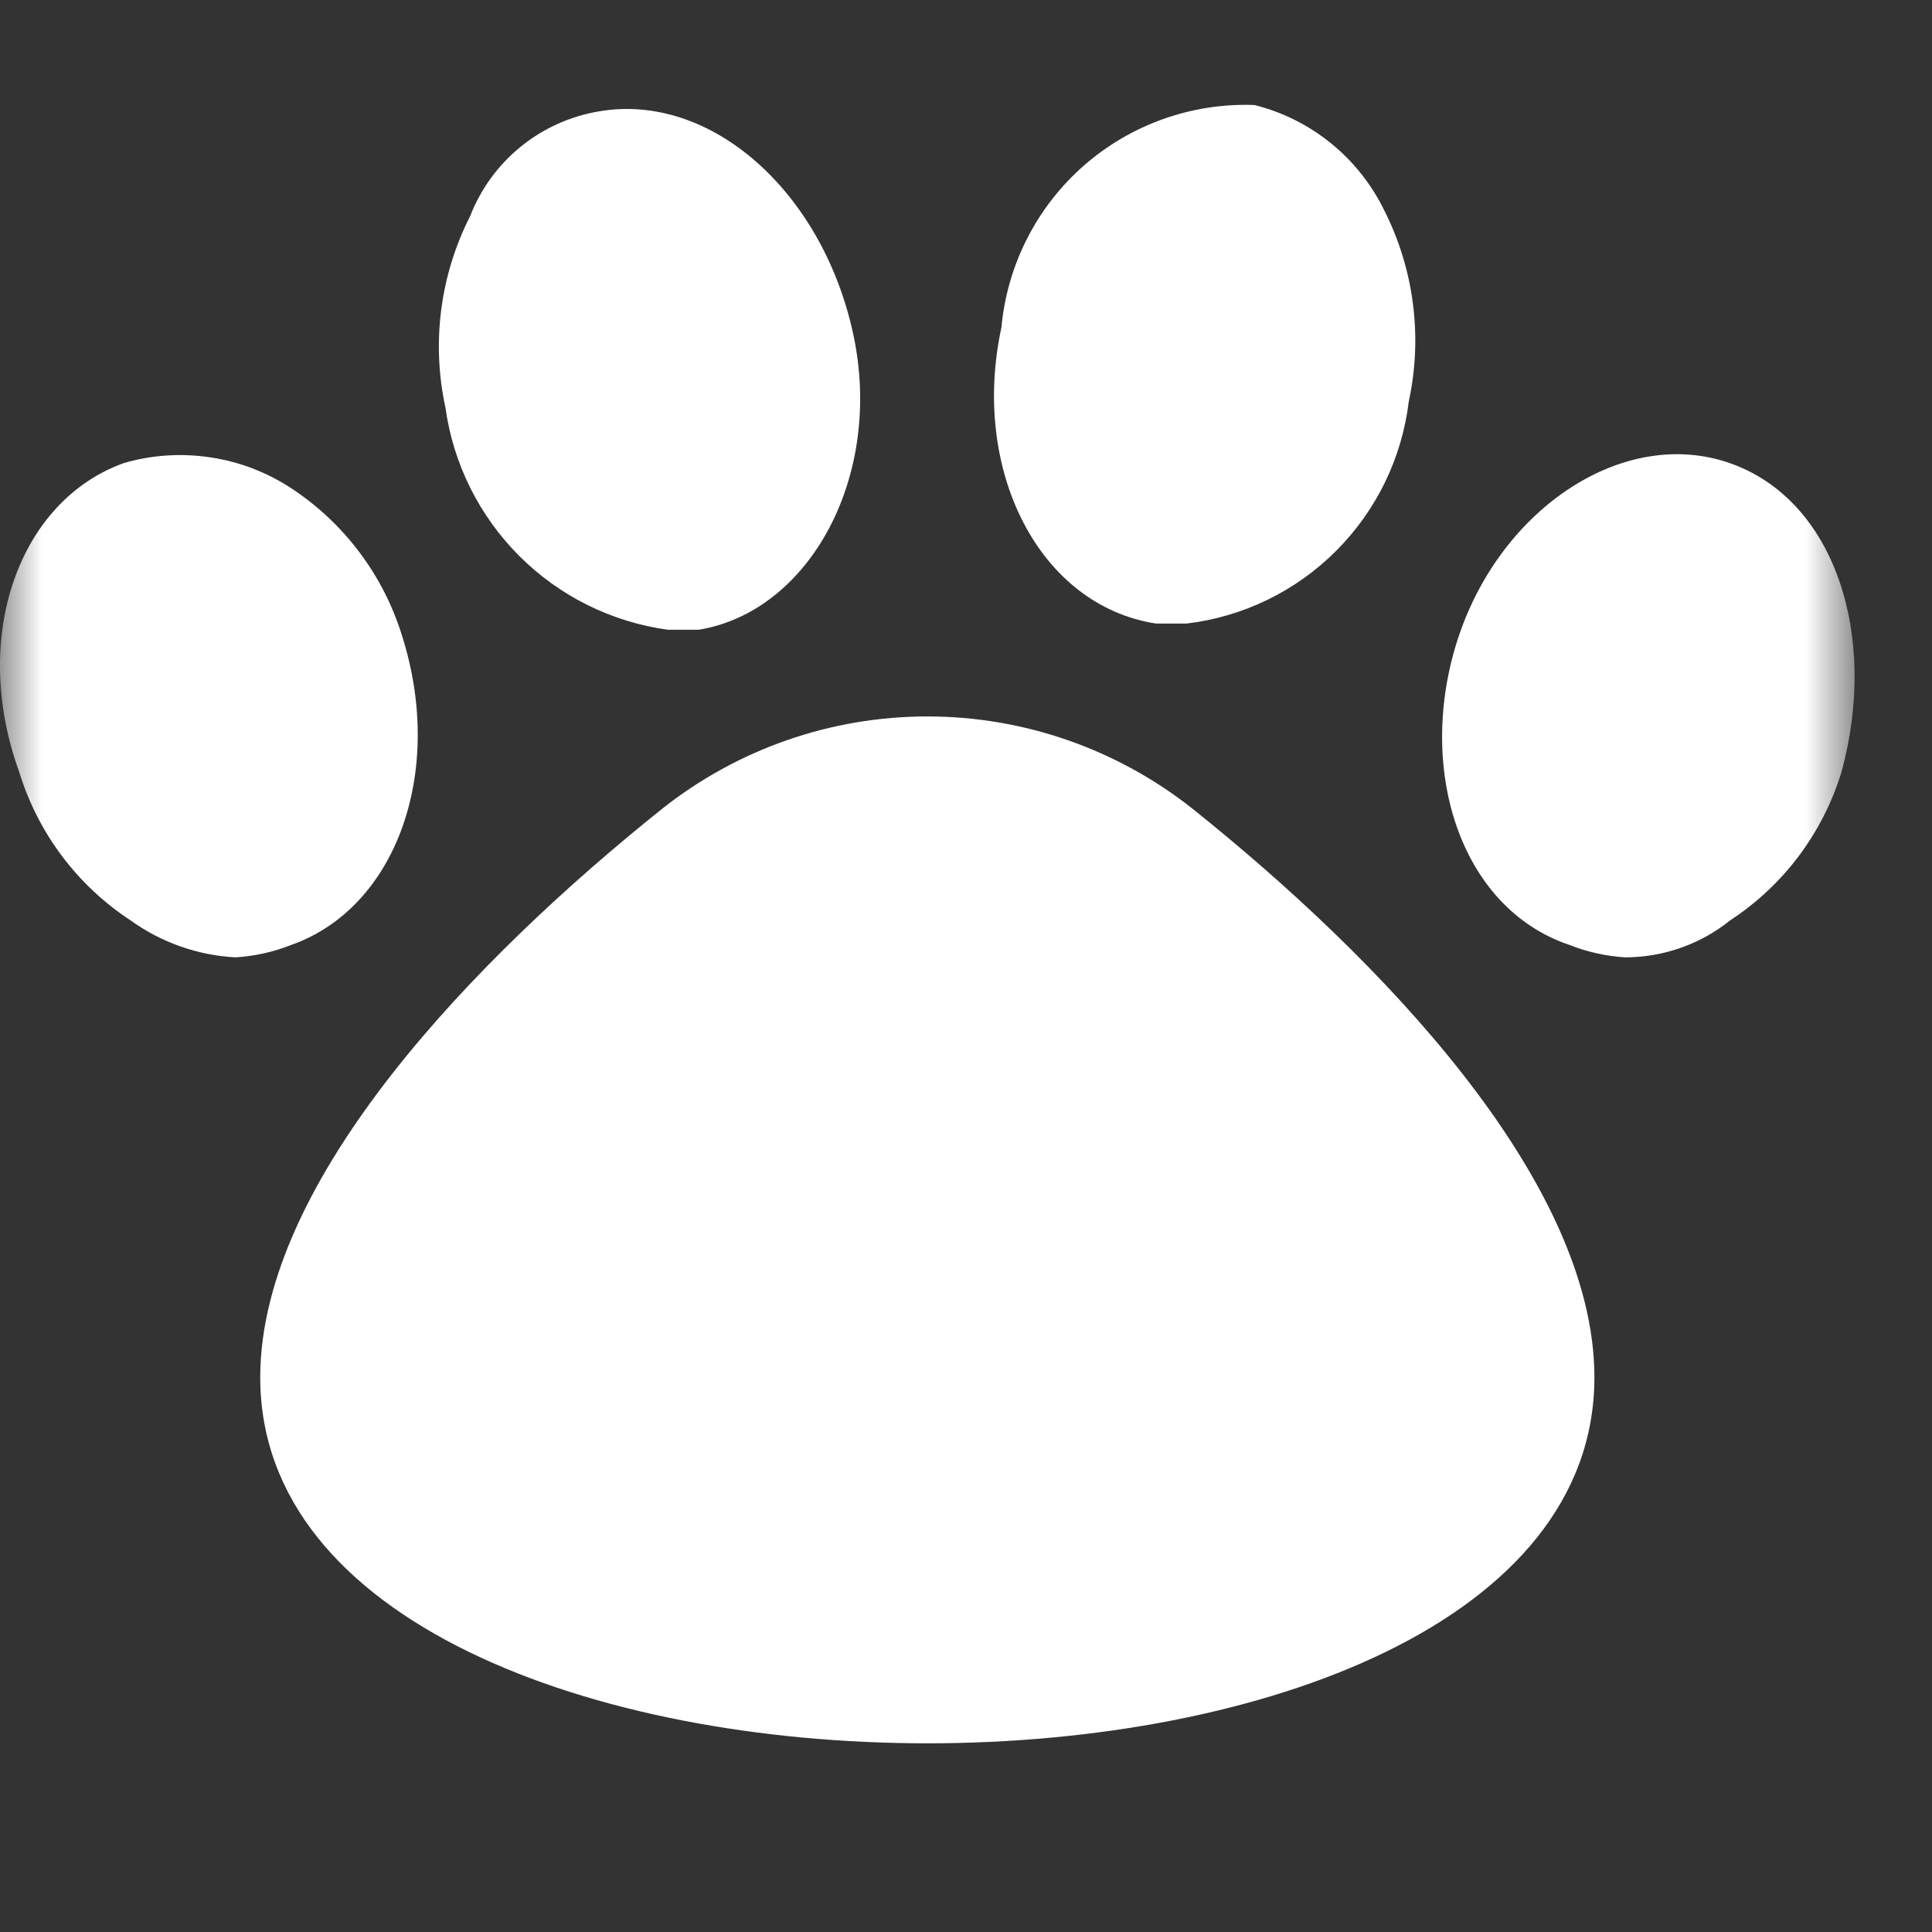
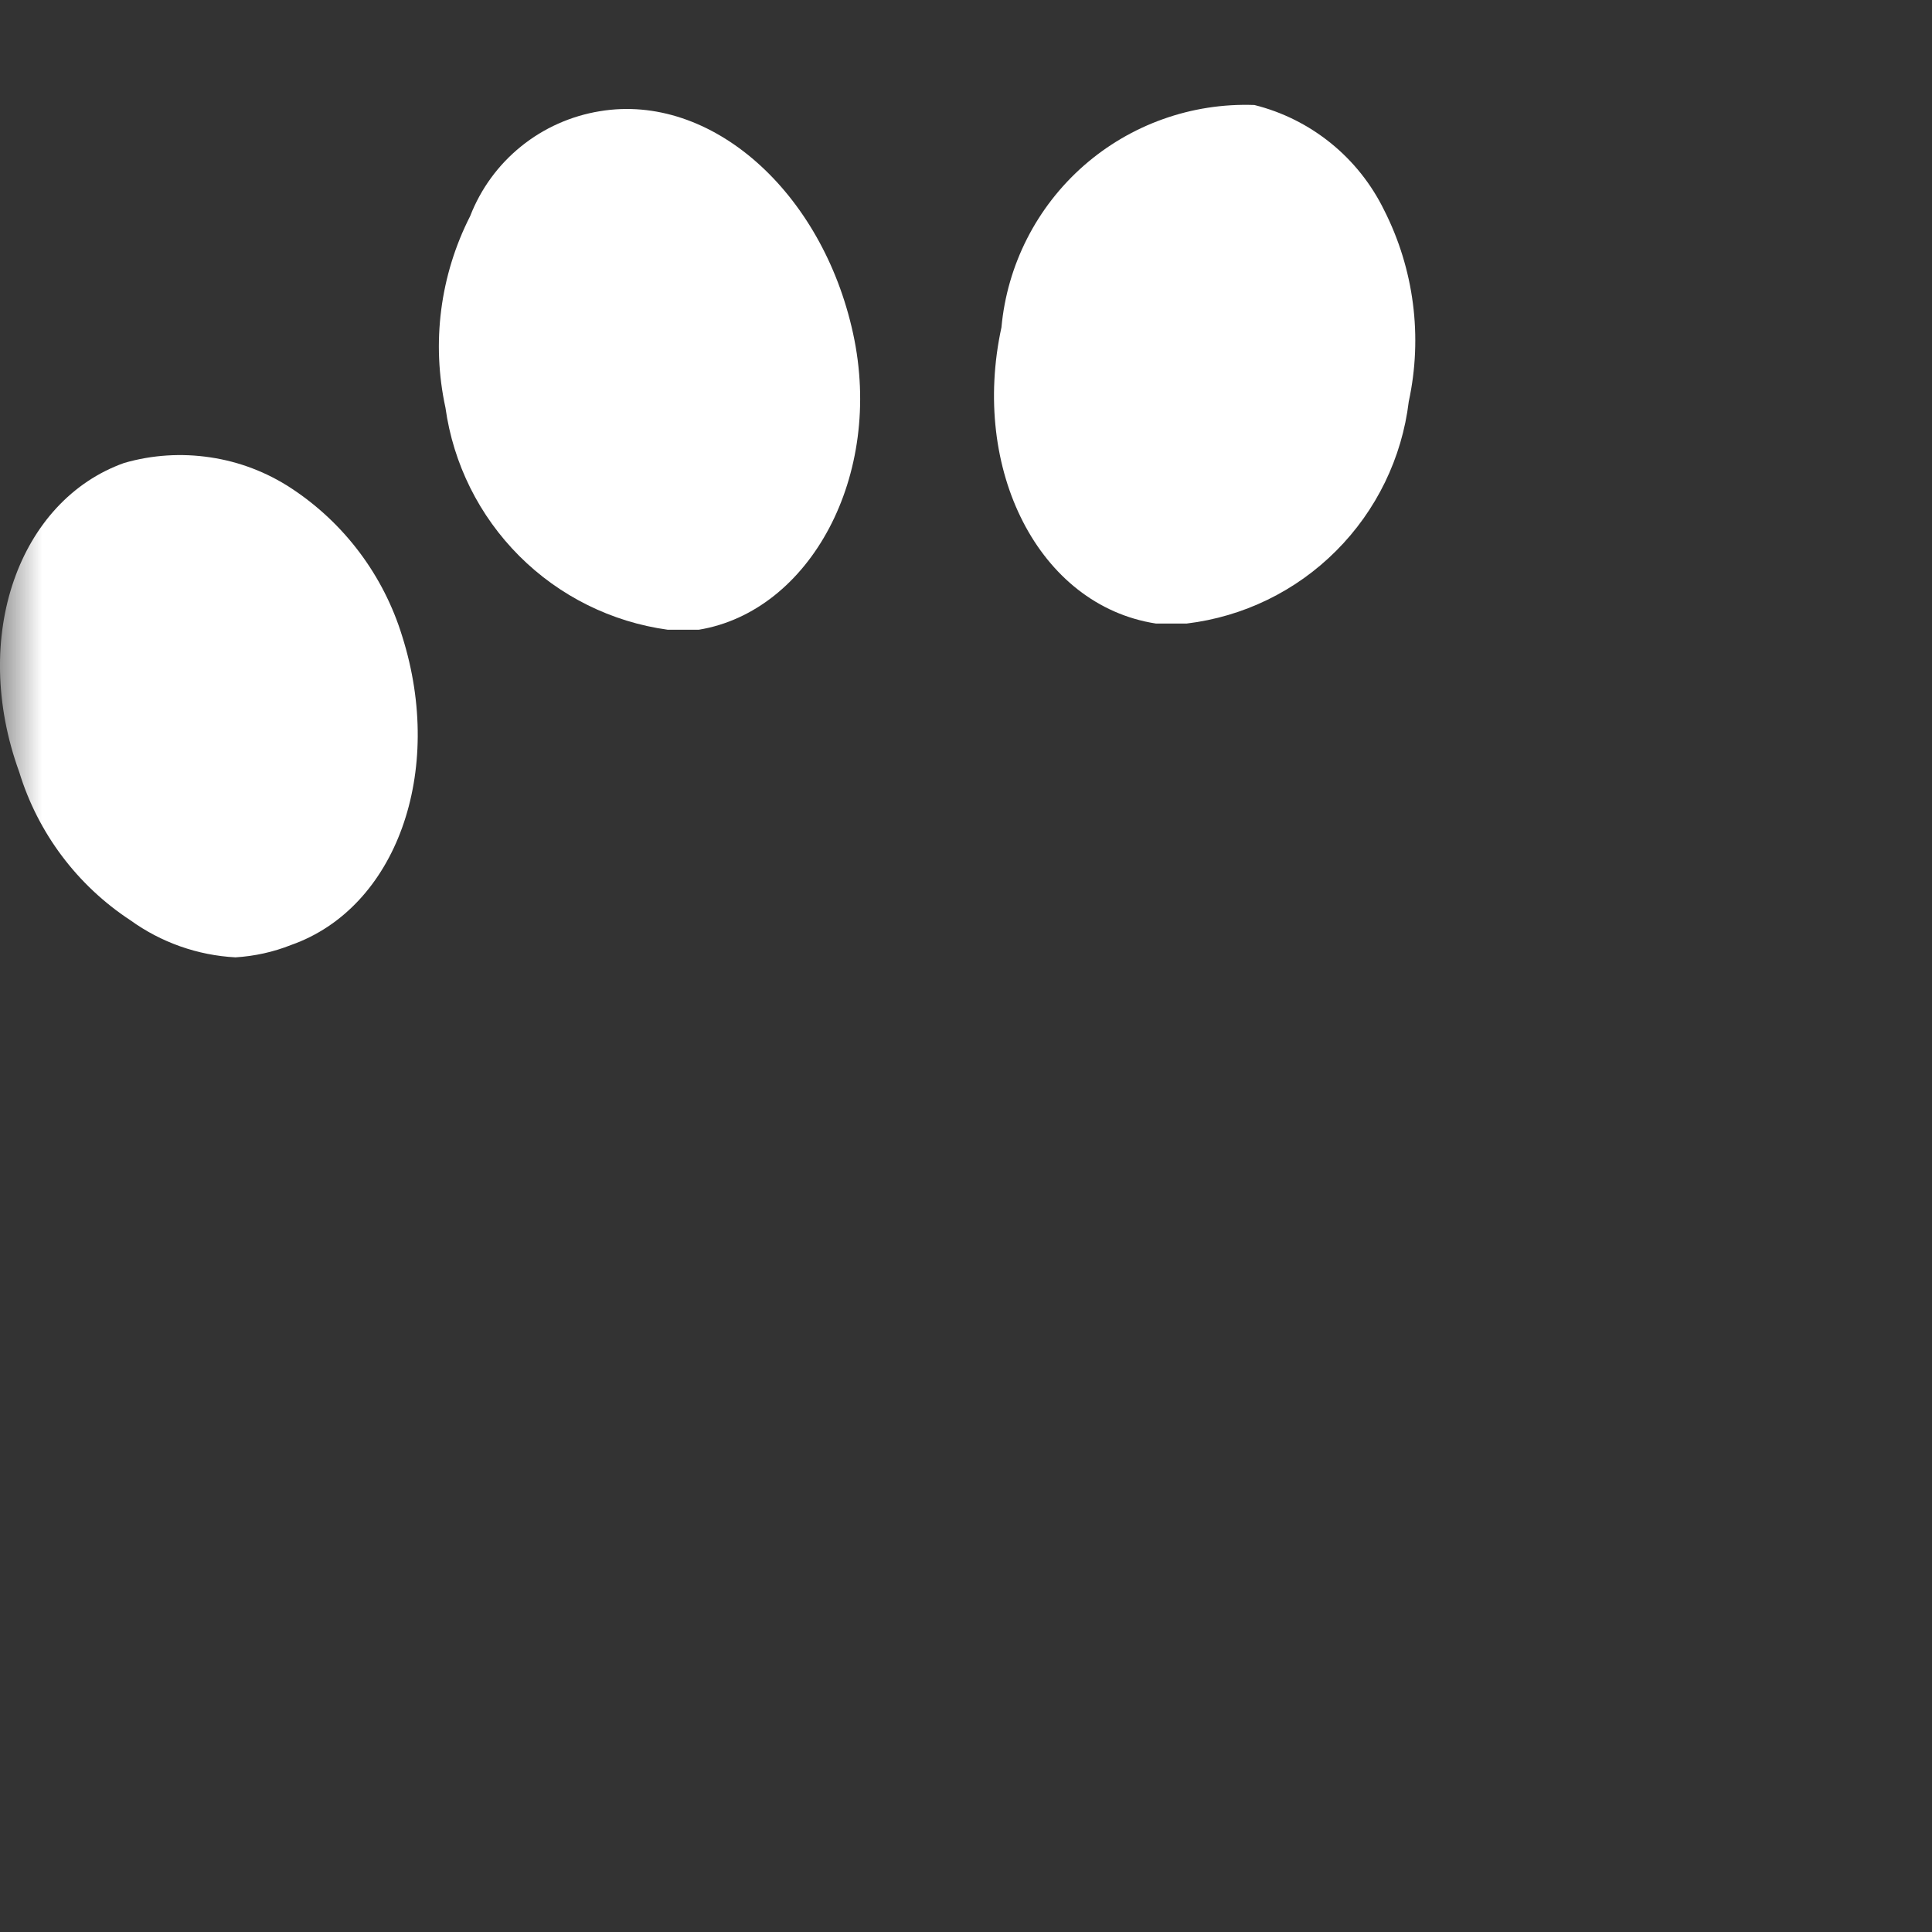
<svg xmlns="http://www.w3.org/2000/svg" width="23" height="23" viewBox="0 0 23 23" fill="none">
  <rect x="0" y="0" width="23" height="23" fill="#333333" stroke="none" />
  <mask id="mask0_59_13" style="mask-type:luminance" maskUnits="userSpaceOnUse" x="0" y="0" width="23" height="23">
    <path d="M22.077 0H0V22.06H22.077V0Z" fill="white" />
  </mask>
  <g mask="url(#mask0_59_13)">
    <path d="M5.303 4.853C5.135 4.082 5.239 3.276 5.597 2.573C5.723 2.248 5.932 1.962 6.203 1.743C6.474 1.524 6.797 1.38 7.141 1.324C8.465 1.103 9.788 2.279 10.156 3.971C10.524 5.663 9.641 7.28 8.318 7.497H7.95C7.281 7.405 6.66 7.097 6.182 6.619C5.705 6.142 5.396 5.522 5.303 4.853Z" fill="white" />
-     <path d="M3.465 11.25C3.254 11.334 3.03 11.383 2.803 11.397C2.353 11.373 1.919 11.22 1.553 10.956C0.919 10.54 0.451 9.916 0.229 9.191C-0.359 7.574 0.229 5.956 1.479 5.511C1.812 5.415 2.162 5.393 2.505 5.445C2.848 5.496 3.175 5.621 3.465 5.811C4.098 6.226 4.566 6.85 4.788 7.574C5.3 9.191 4.715 10.811 3.465 11.25Z" fill="white" />
+     <path d="M3.465 11.25C3.254 11.334 3.03 11.383 2.803 11.397C2.353 11.373 1.919 11.22 1.553 10.956C0.919 10.54 0.451 9.916 0.229 9.191C-0.359 7.574 0.229 5.956 1.479 5.511C1.812 5.415 2.162 5.393 2.505 5.445C2.848 5.496 3.175 5.621 3.465 5.811C4.098 6.226 4.566 6.85 4.788 7.574C5.3 9.191 4.715 10.811 3.465 11.25" fill="white" />
    <path d="M11.922 3.897C11.99 3.155 12.34 2.467 12.9 1.974C13.46 1.482 14.188 1.223 14.933 1.25C15.266 1.333 15.576 1.488 15.843 1.704C16.11 1.92 16.326 2.192 16.477 2.5C16.834 3.203 16.938 4.009 16.771 4.78C16.69 5.453 16.385 6.079 15.906 6.558C15.427 7.038 14.801 7.342 14.128 7.423H13.76C12.363 7.206 11.554 5.588 11.922 3.897Z" fill="white" />
-     <path d="M21.922 9.192C21.7 9.917 21.232 10.541 20.598 10.956C20.244 11.241 19.803 11.396 19.348 11.397C19.121 11.383 18.898 11.334 18.686 11.25C17.366 10.807 16.848 9.118 17.366 7.574C17.884 6.03 19.348 5.074 20.598 5.515C21.848 5.956 22.366 7.574 21.922 9.192Z" fill="white" />
-     <path d="M18.981 16.397C18.981 22.206 3.098 22.206 3.098 16.397C3.098 14.044 5.672 11.397 7.878 9.632C8.777 8.918 9.891 8.529 11.04 8.529C12.188 8.529 13.303 8.918 14.202 9.632C16.408 11.397 18.981 14.044 18.981 16.397Z" fill="white" />
  </g>
</svg>